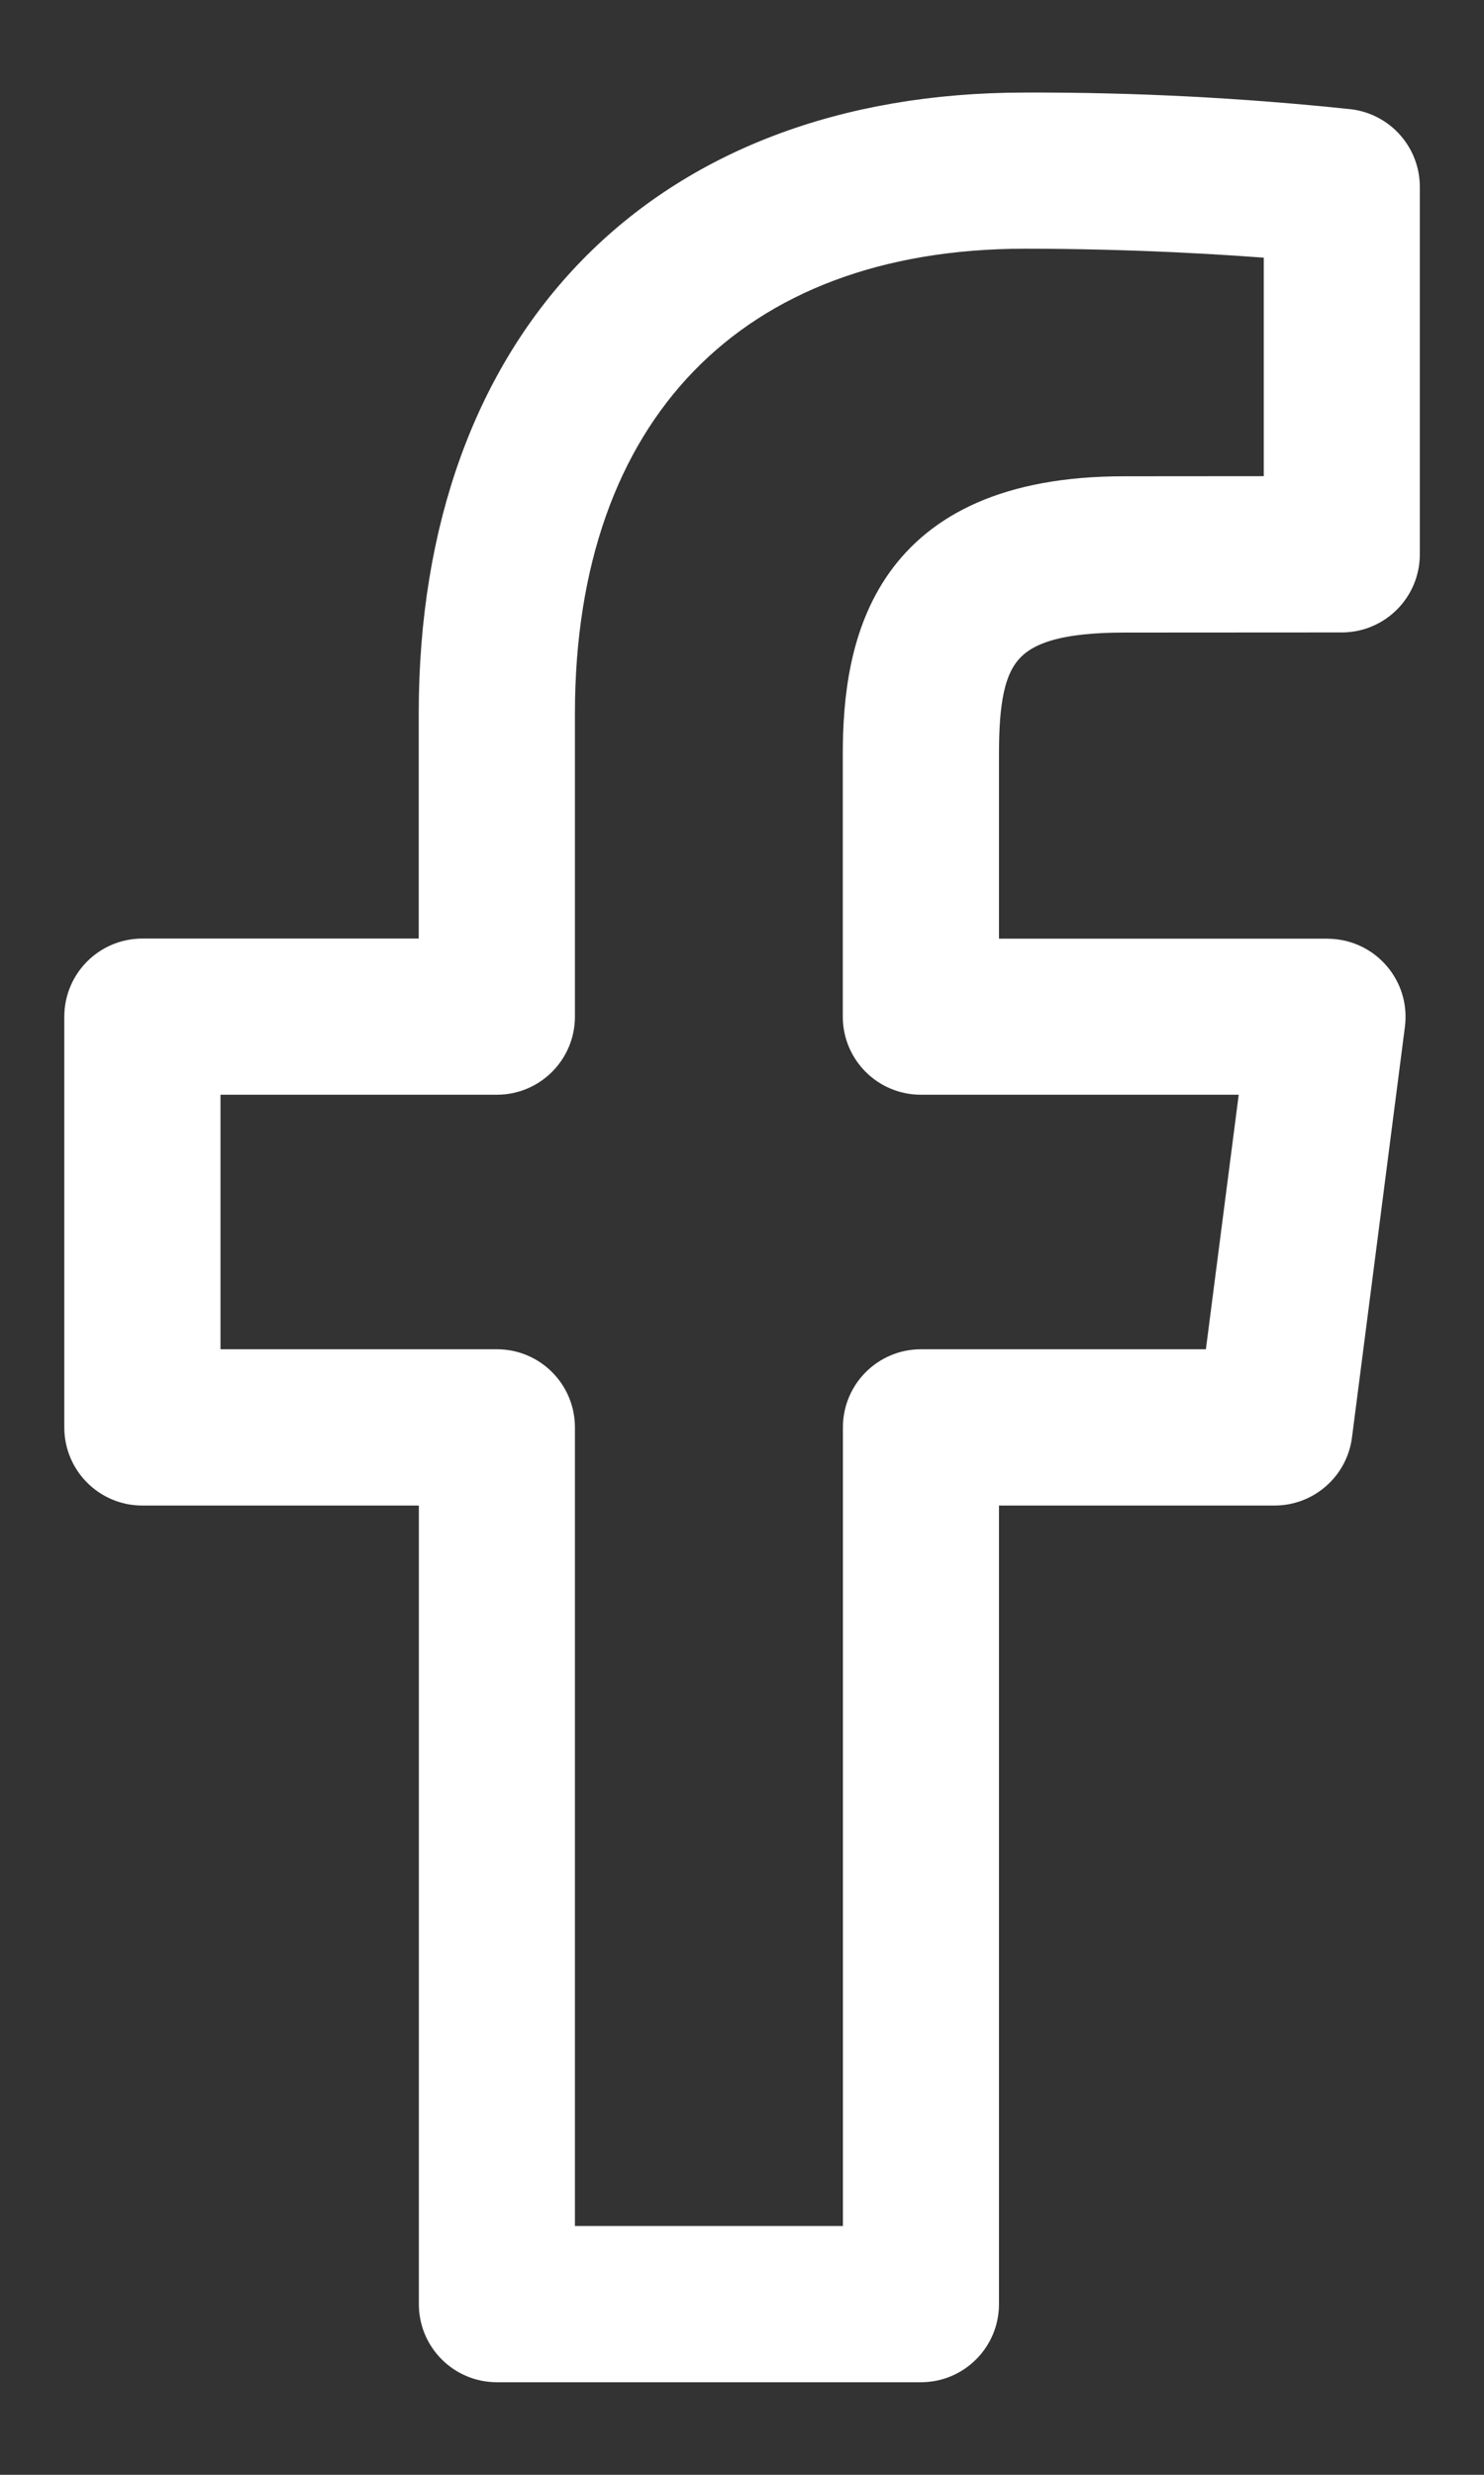
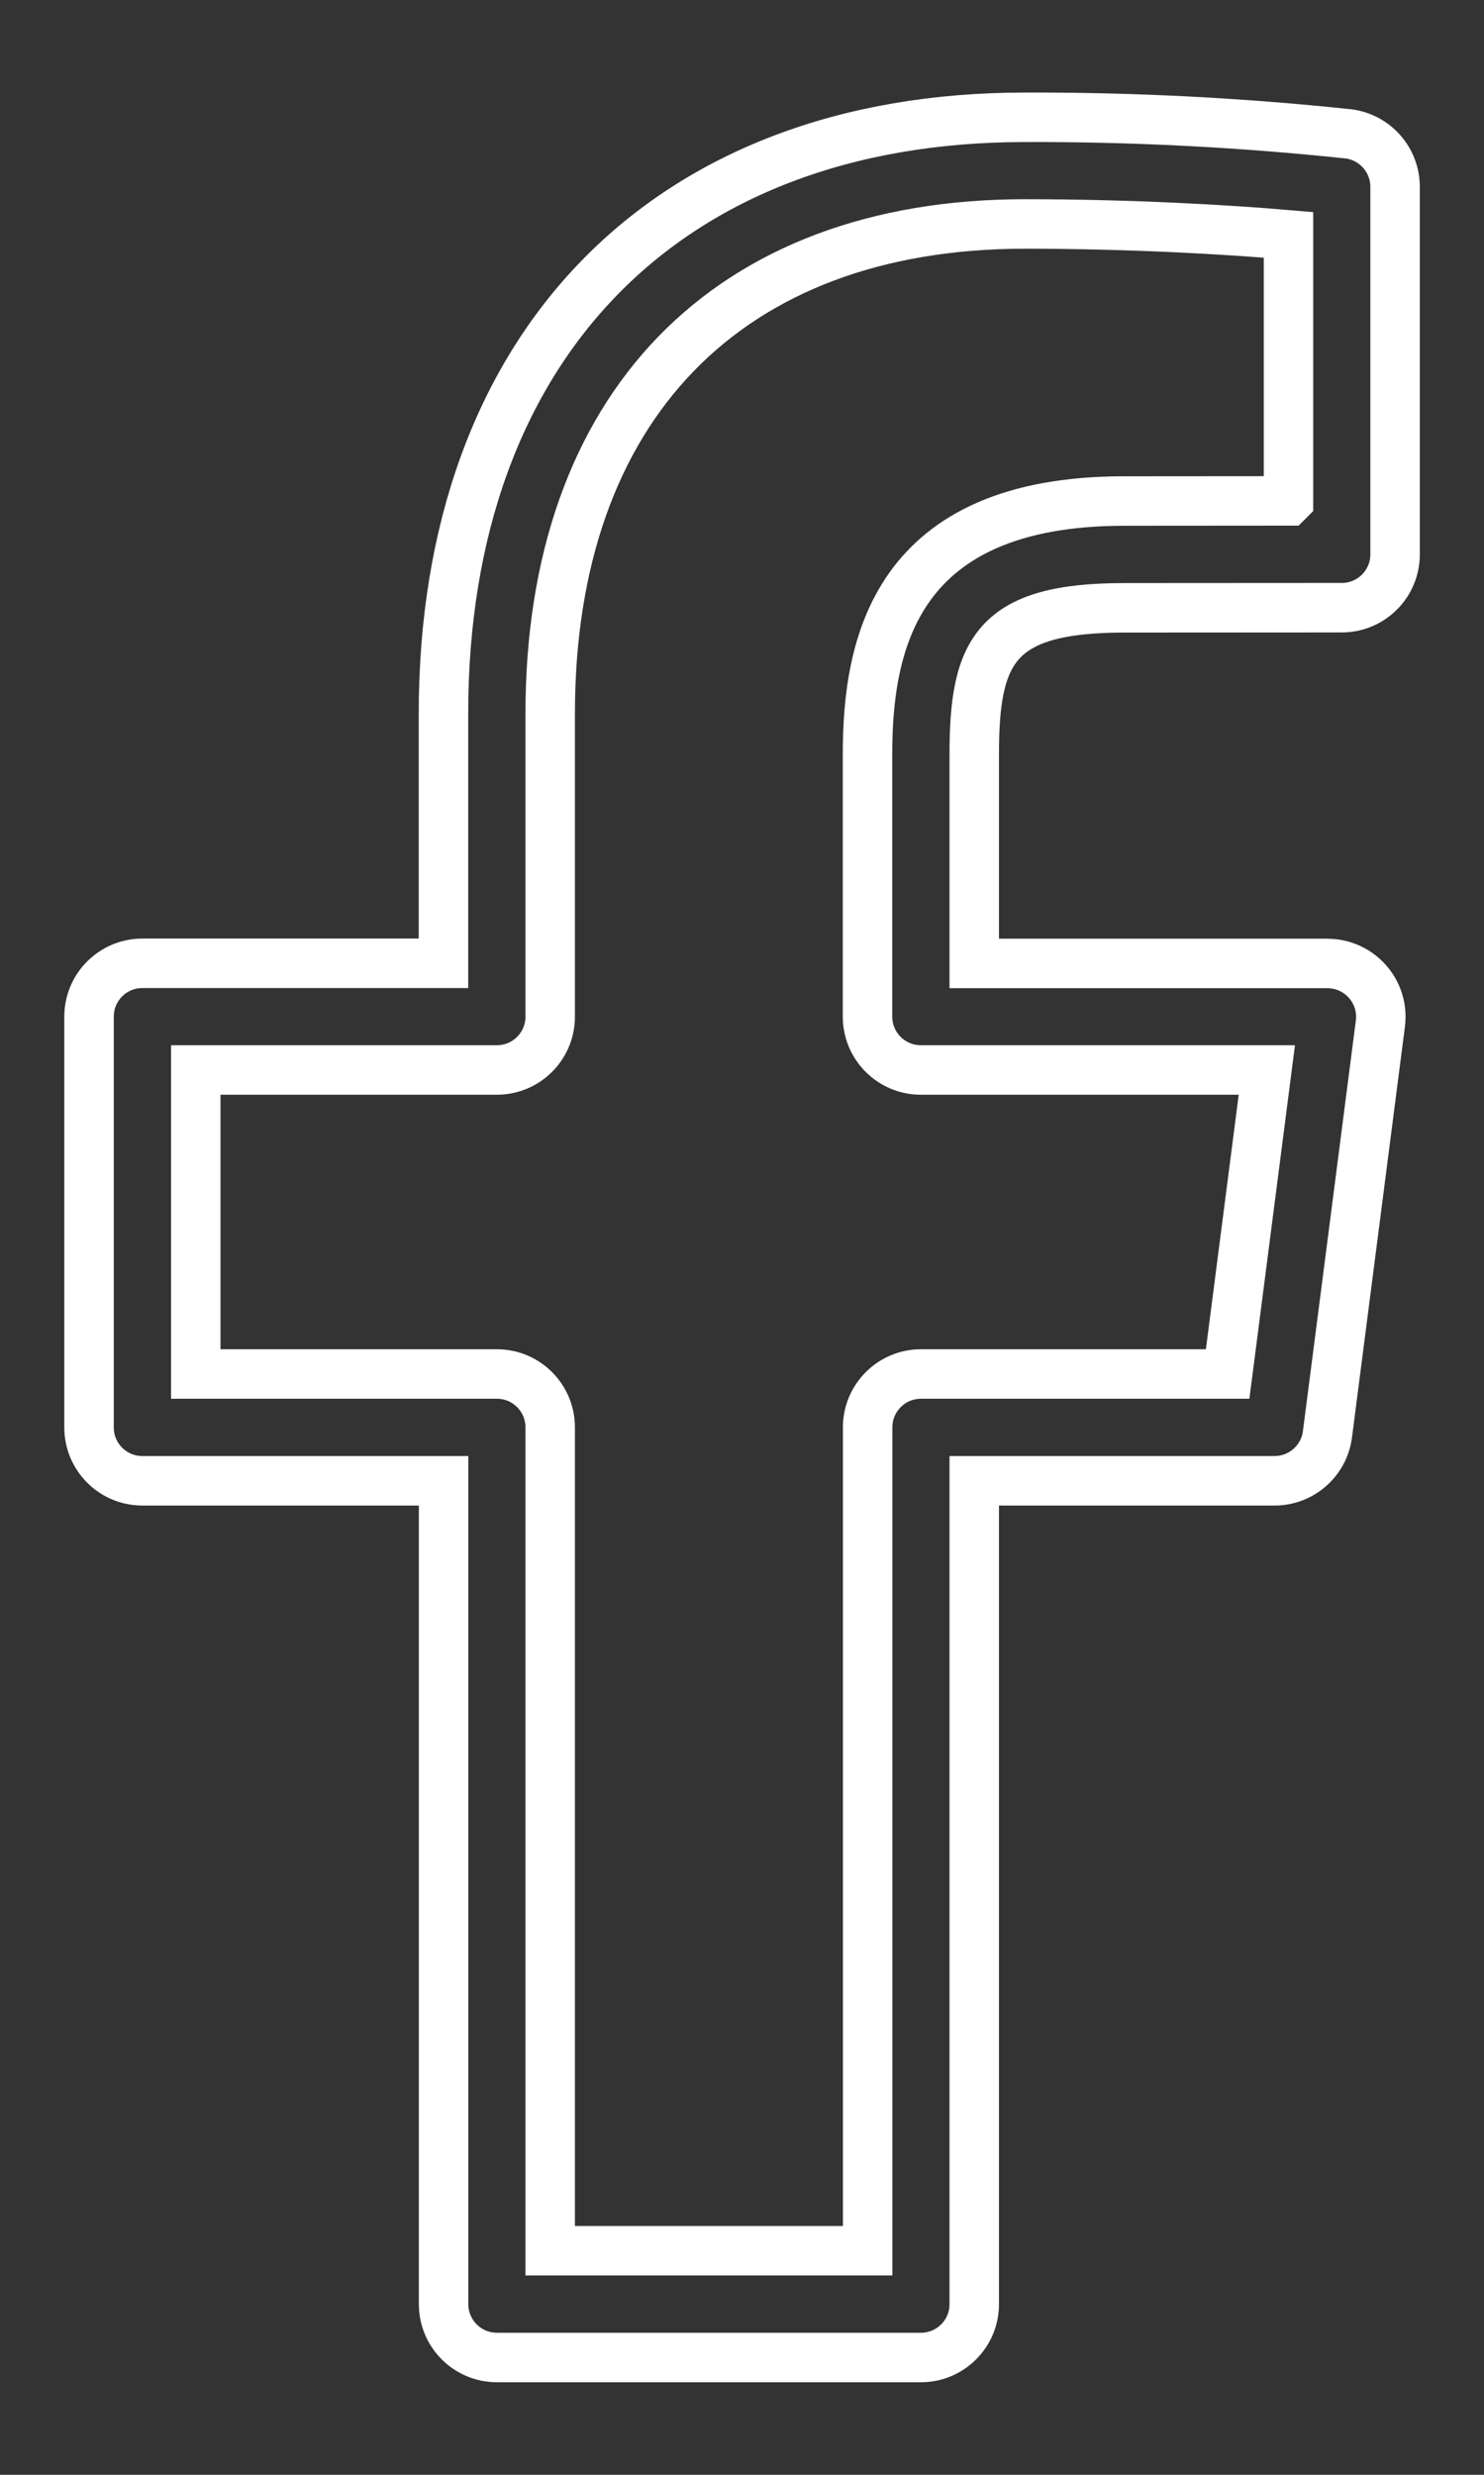
<svg xmlns="http://www.w3.org/2000/svg" id="SVGDoc" width="12" height="20" version="1.1" viewBox="0 0 12 20">
  <rect x="0" y="0" width="12" height="20" fill="#333333" stroke="none" />
  <defs />
  <desc>Generated with Avocode.</desc>
  <g>
    <g>
      <title>facebook</title>
-       <path d="M10.418,4.048l-1.327,0.001c-1.86,0 -2.076,1.168 -2.076,2.047v2.12c-0,0.238 0.193,0.431 0.431,0.431h2.798l-0.317,2.457h-2.48c-0.238,-0 -0.431,0.193 -0.431,0.431v6.654h-2.567v-6.654c0,-0.238 -0.193,-0.431 -0.43,-0.431h-2.436v-2.457h2.435c0.238,0 0.431,-0.193 0.431,-0.431v-2.449c0,-2.478 1.435,-3.957 3.839,-3.957c0.87,0 1.655,0.047 2.131,0.088v2.149zM10.905,1.082c-0.87,-0.092 -1.744,-0.137 -2.618,-0.134c-2.899,0 -4.701,1.846 -4.701,4.819v2.018h-2.435c-0.238,-0 -0.431,0.193 -0.431,0.431v3.32c-0,0.238 0.193,0.431 0.431,0.431h2.436v6.654c-0,0.238 0.193,0.431 0.431,0.431h3.429c0.238,0 0.431,-0.193 0.431,-0.431v-6.654h2.428c0.217,-0 0.4,-0.161 0.428,-0.375l0.428,-3.319c0.031,-0.236 -0.136,-0.452 -0.372,-0.483c-0.019,-0.002 -0.037,-0.004 -0.056,-0.004h-2.856v-1.689c0,-0.836 0.168,-1.185 1.214,-1.185l1.758,-0.001c0.238,0 0.431,-0.193 0.431,-0.431v-2.97c0,-0.216 -0.16,-0.399 -0.375,-0.428z" fill="#ffffff" fill-opacity="1" />
      <path d="M10.418,4.048l-1.327,0.001c-1.86,0 -2.076,1.168 -2.076,2.047v2.12c-0,0.238 0.193,0.431 0.431,0.431h2.798l-0.317,2.457h-2.48c-0.238,-0 -0.431,0.193 -0.431,0.431v6.654h-2.567v-6.654c0,-0.238 -0.193,-0.431 -0.43,-0.431h-2.436v-2.457h2.435c0.238,0 0.431,-0.193 0.431,-0.431v-2.449c0,-2.478 1.435,-3.957 3.839,-3.957c0.87,0 1.655,0.047 2.131,0.088v2.149zM10.905,1.082c-0.87,-0.092 -1.744,-0.137 -2.618,-0.134c-2.899,0 -4.701,1.846 -4.701,4.819v2.018h-2.435c-0.238,-0 -0.431,0.193 -0.431,0.431v3.32c-0,0.238 0.193,0.431 0.431,0.431h2.436v6.654c-0,0.238 0.193,0.431 0.431,0.431h3.429c0.238,0 0.431,-0.193 0.431,-0.431v-6.654h2.428c0.217,-0 0.4,-0.161 0.428,-0.375l0.428,-3.319c0.031,-0.236 -0.136,-0.452 -0.372,-0.483c-0.019,-0.002 -0.037,-0.004 -0.056,-0.004h-2.856v-1.689c0,-0.836 0.168,-1.185 1.214,-1.185l1.758,-0.001c0.238,0 0.431,-0.193 0.431,-0.431v-2.97c0,-0.216 -0.16,-0.399 -0.375,-0.428z" fill-opacity="0" fill="#ffffff" stroke-dashoffset="0" stroke-linejoin="miter" stroke-linecap="butt" stroke-opacity="1" stroke="#ffffff" stroke-miterlimit="20" stroke-width="0.4" />
    </g>
  </g>
</svg>